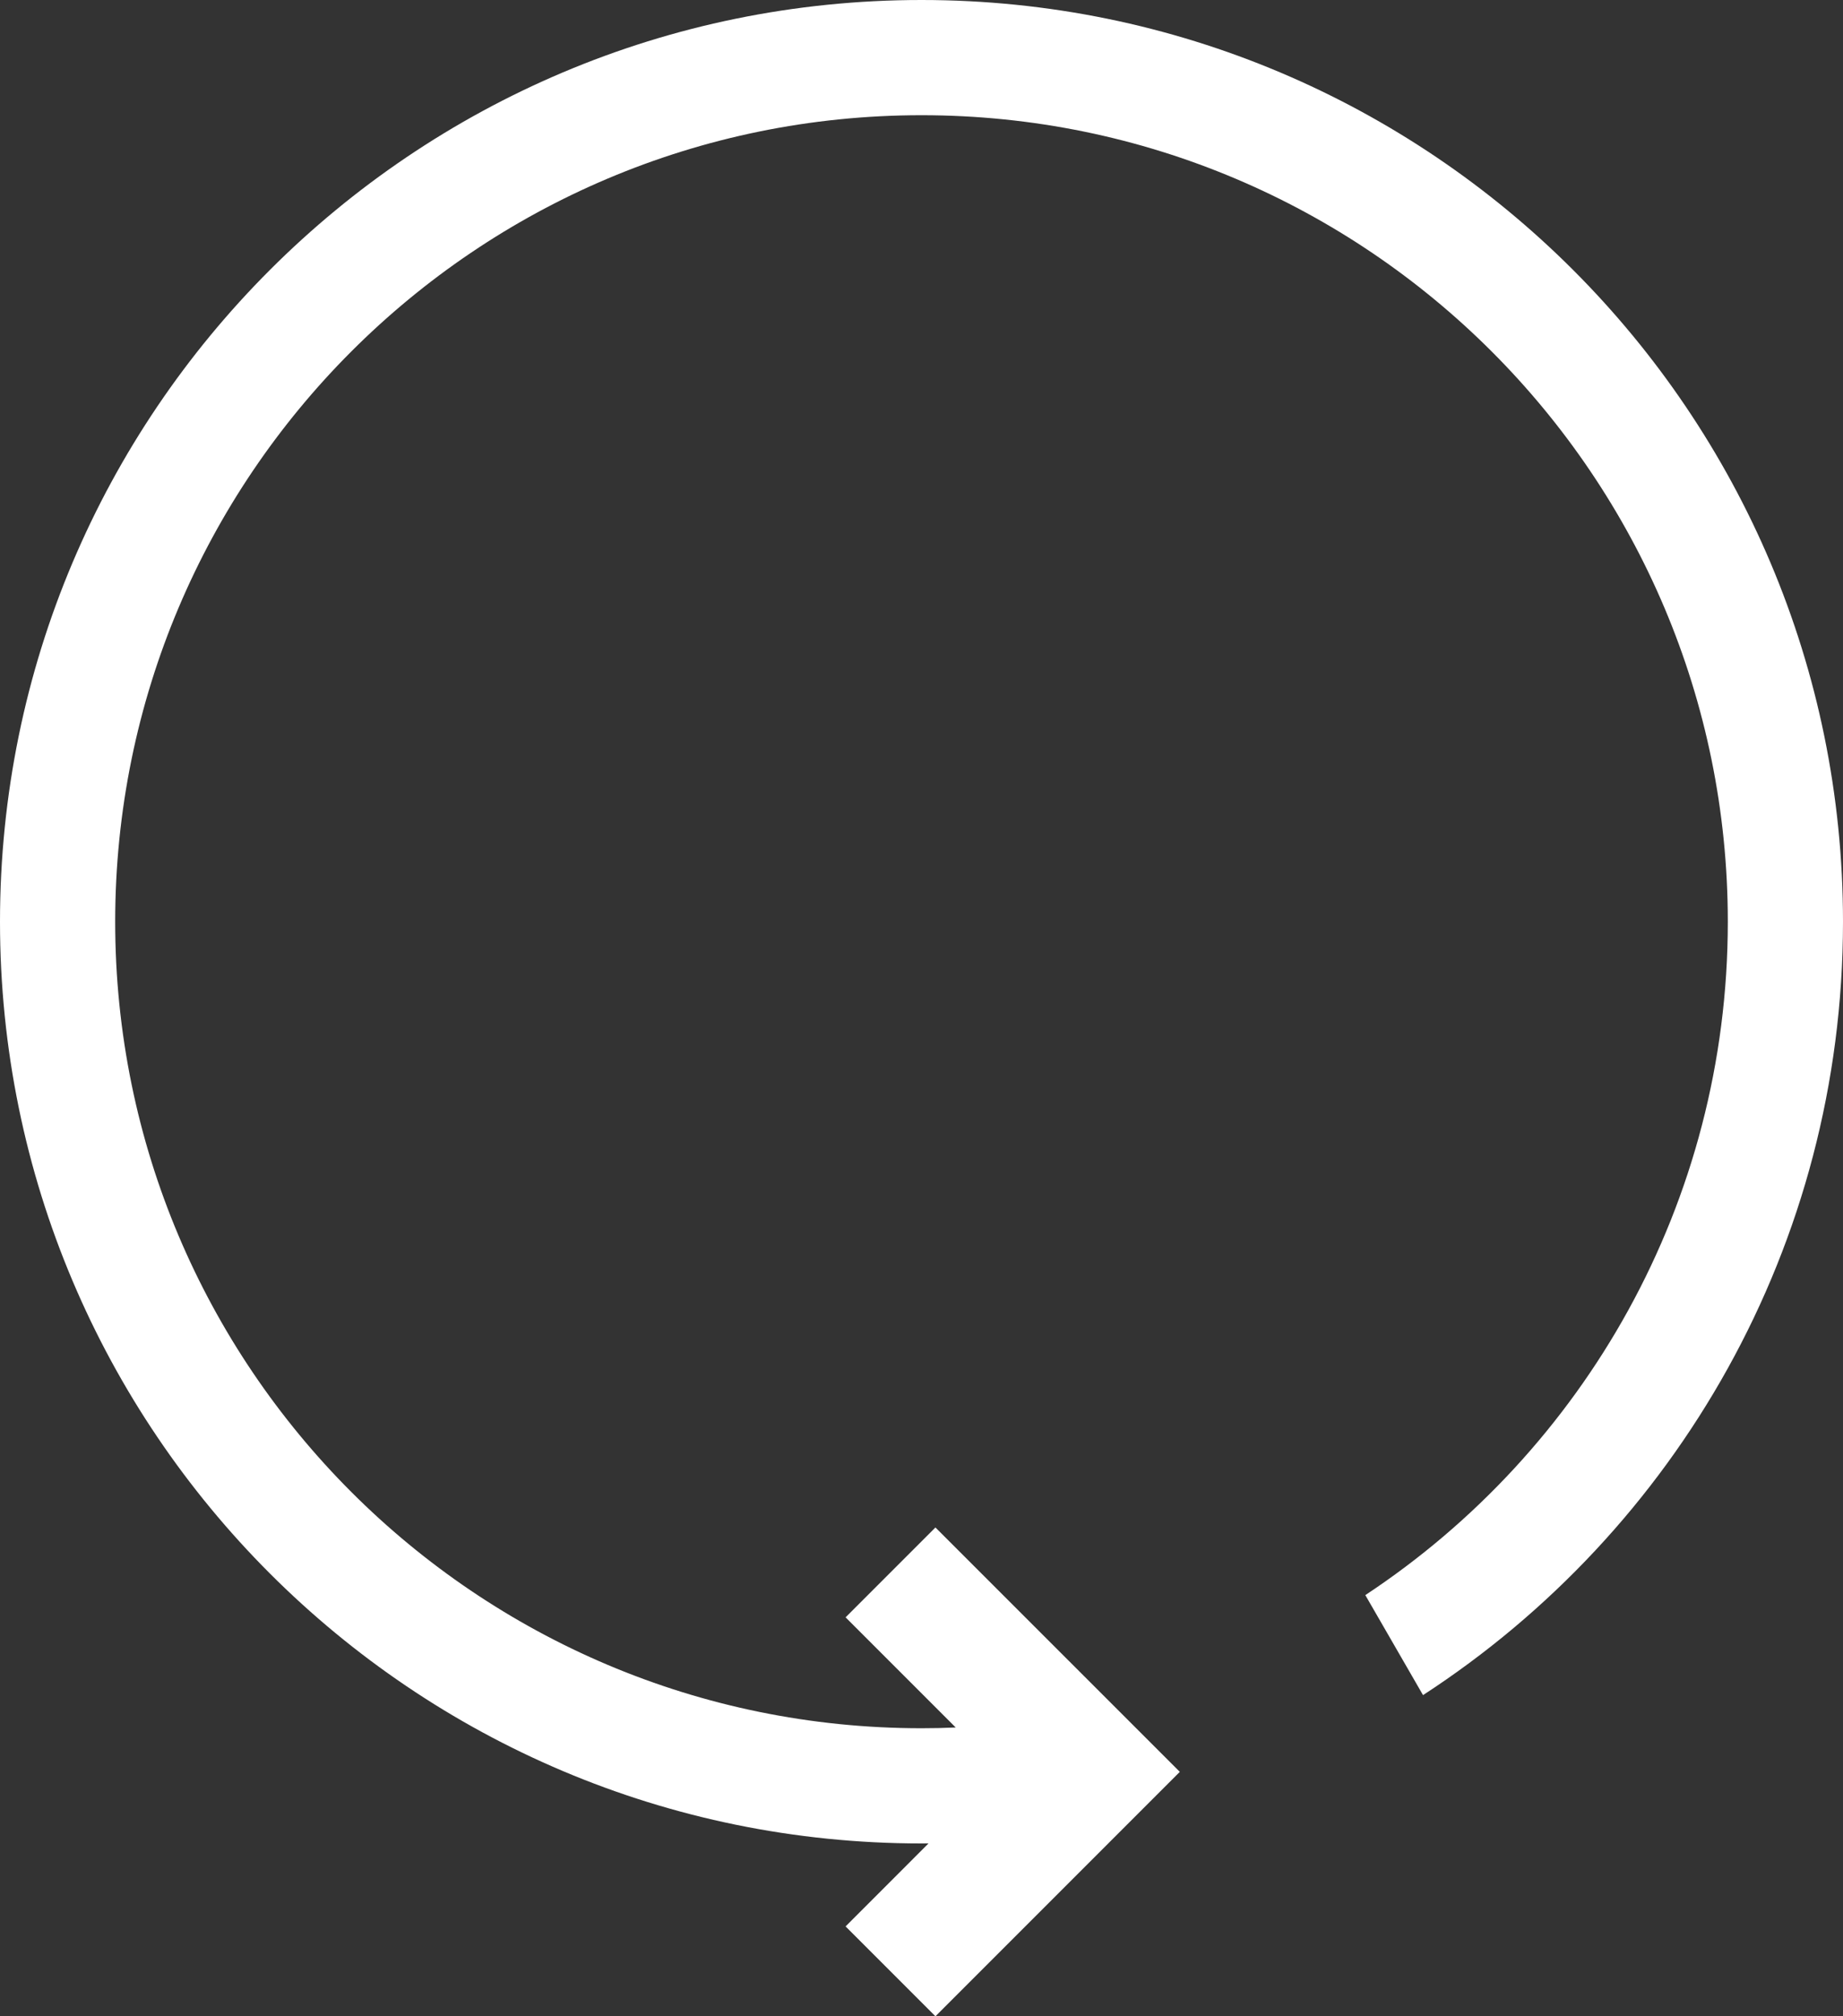
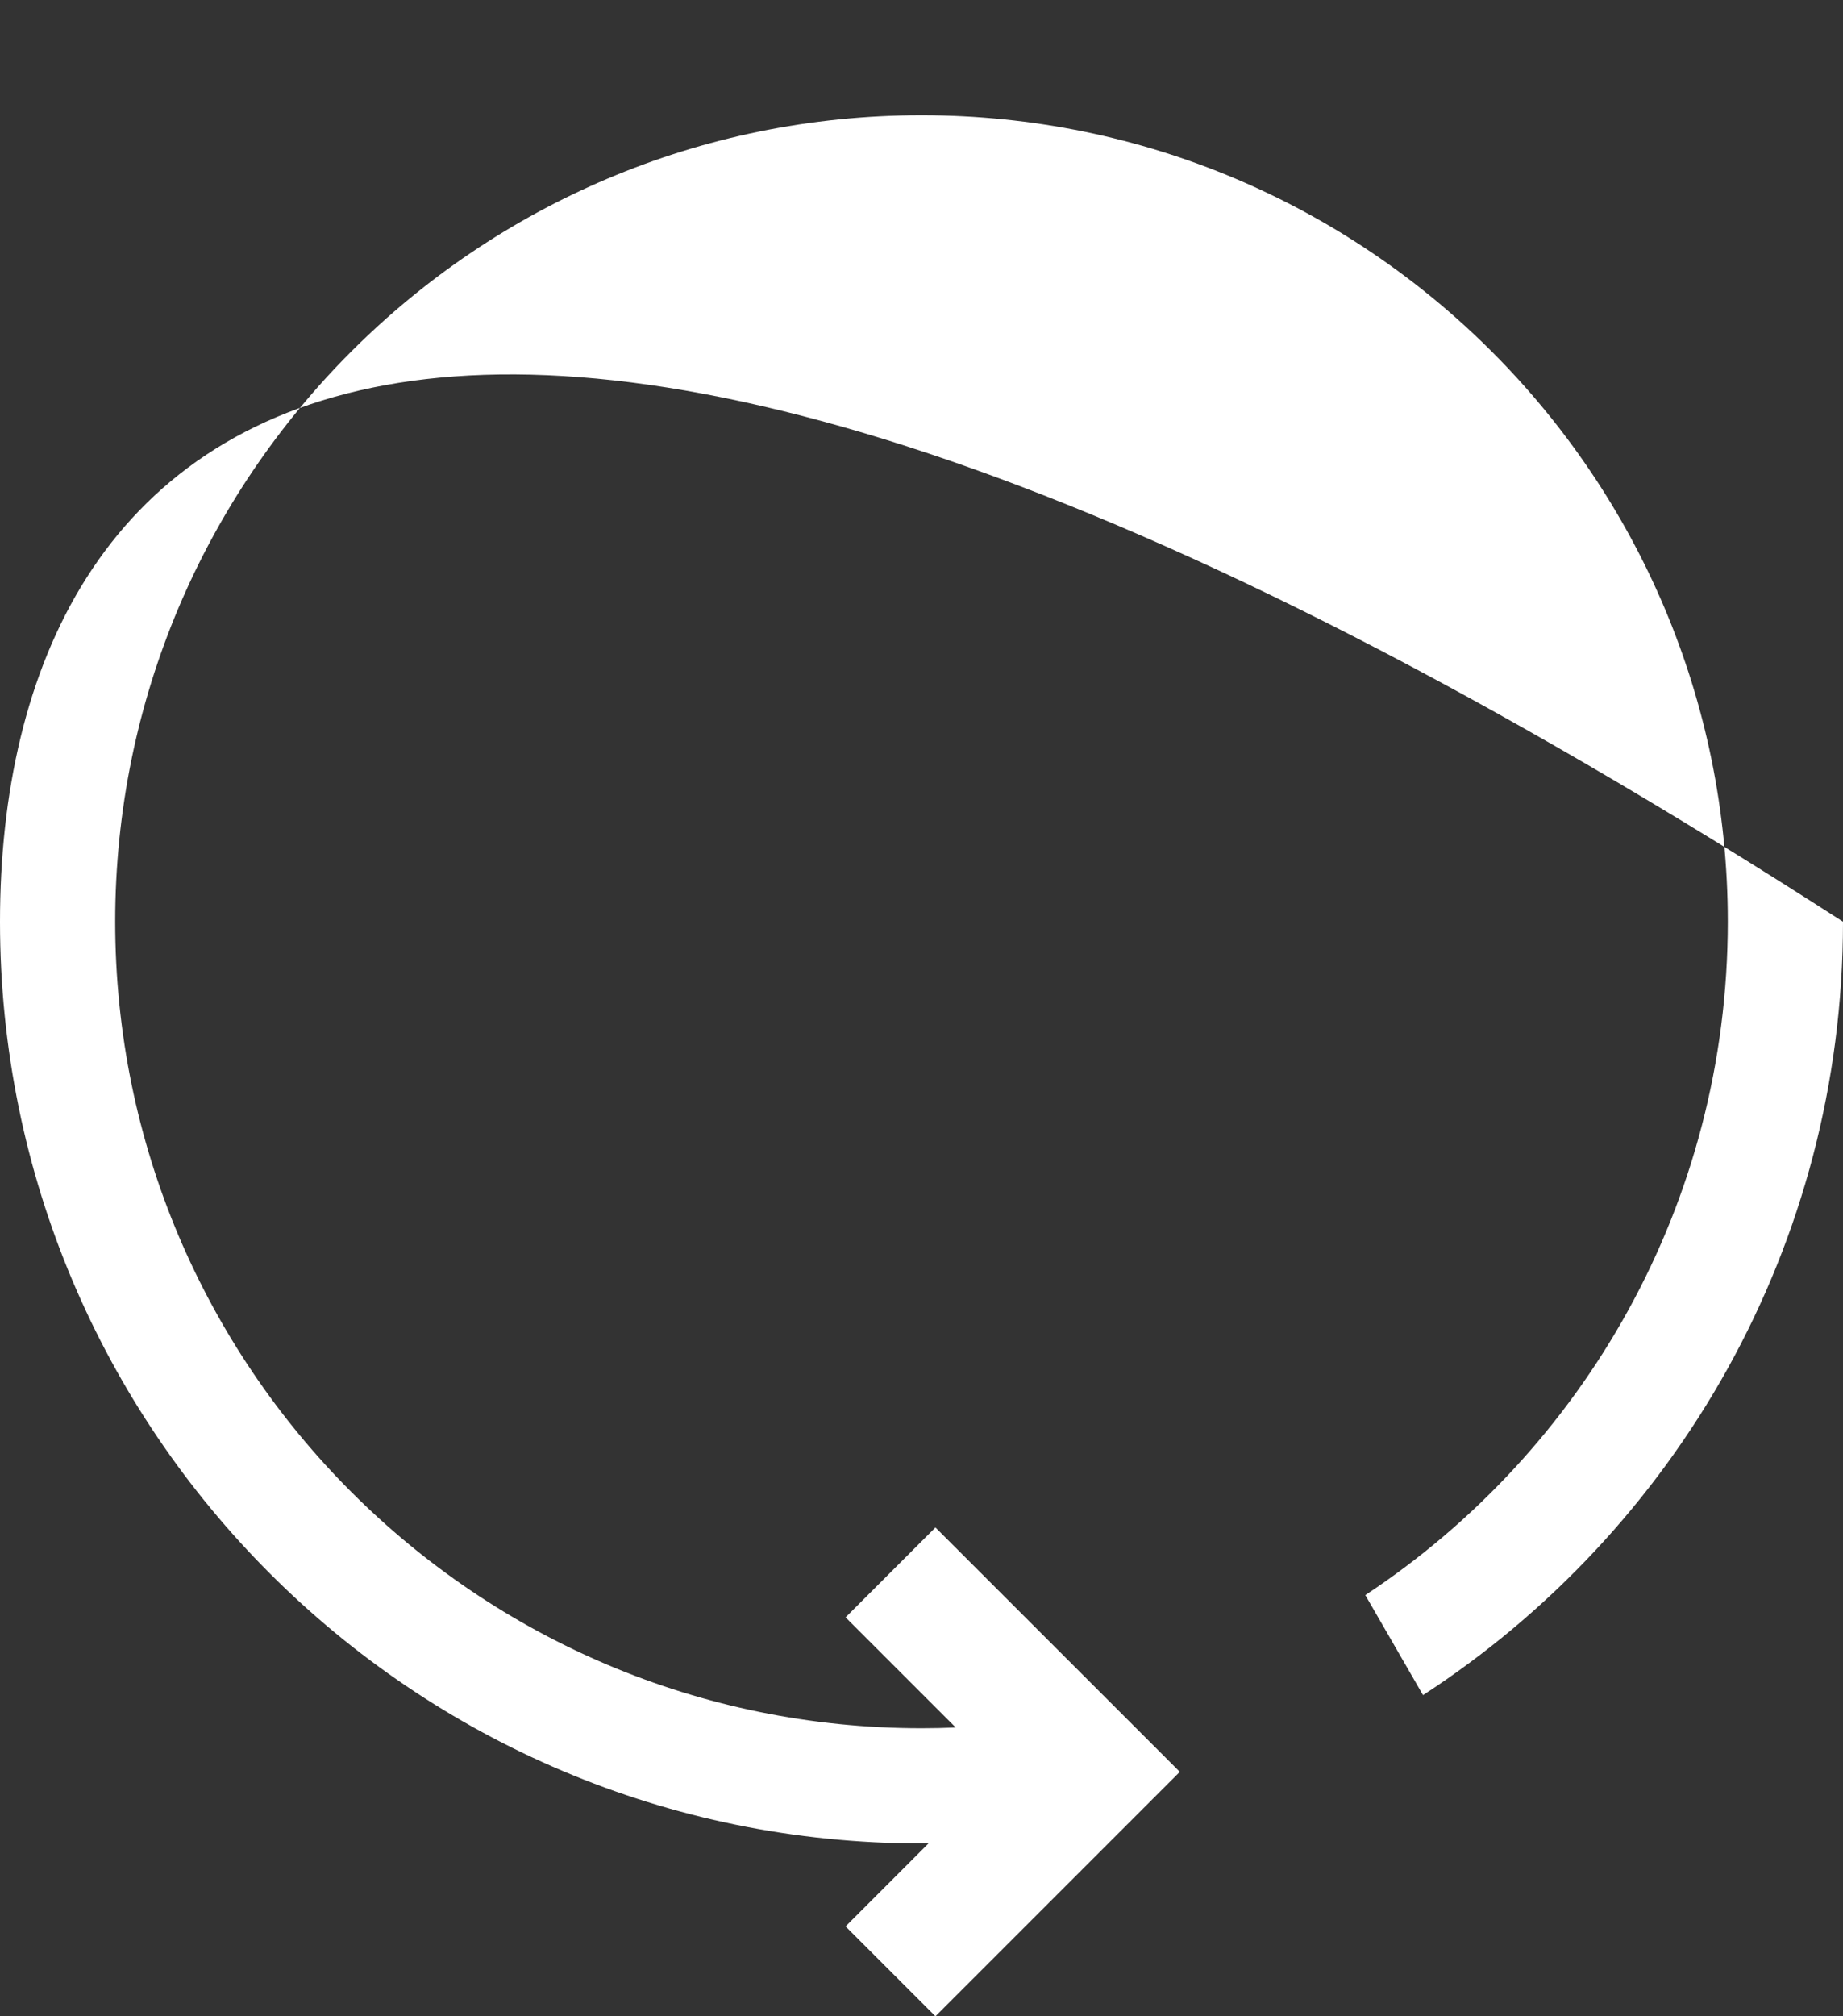
<svg xmlns="http://www.w3.org/2000/svg" width="32" height="35" viewBox="0 0 32 35" fill="none">
  <rect x="0" y="0" width="32" height="35" fill="#333333" stroke="none" />
-   <path d="M20.485 30.757L16.242 26.515L14.682 28.075L16.594 29.987C16.397 29.996 16.199 30 16 30C8.268 30 2 23.732 2 16C2 8.268 8.268 2 16 2C23.732 2 30 8.268 30 16C30 20.885 27.498 25.185 23.706 27.689L24.708 29.425C29.097 26.572 32 21.625 32 16C32 7.163 24.837 0 16 0C7.163 0 0 7.163 0 16C0 24.837 7.163 32 16 32C16.041 32 16.081 31.999 16.122 31.999L14.682 33.44L16.242 35L20.485 30.757Z" fill="white" />
+   <path d="M20.485 30.757L16.242 26.515L14.682 28.075L16.594 29.987C16.397 29.996 16.199 30 16 30C8.268 30 2 23.732 2 16C2 8.268 8.268 2 16 2C23.732 2 30 8.268 30 16C30 20.885 27.498 25.185 23.706 27.689L24.708 29.425C29.097 26.572 32 21.625 32 16C7.163 0 0 7.163 0 16C0 24.837 7.163 32 16 32C16.041 32 16.081 31.999 16.122 31.999L14.682 33.44L16.242 35L20.485 30.757Z" fill="white" />
</svg>